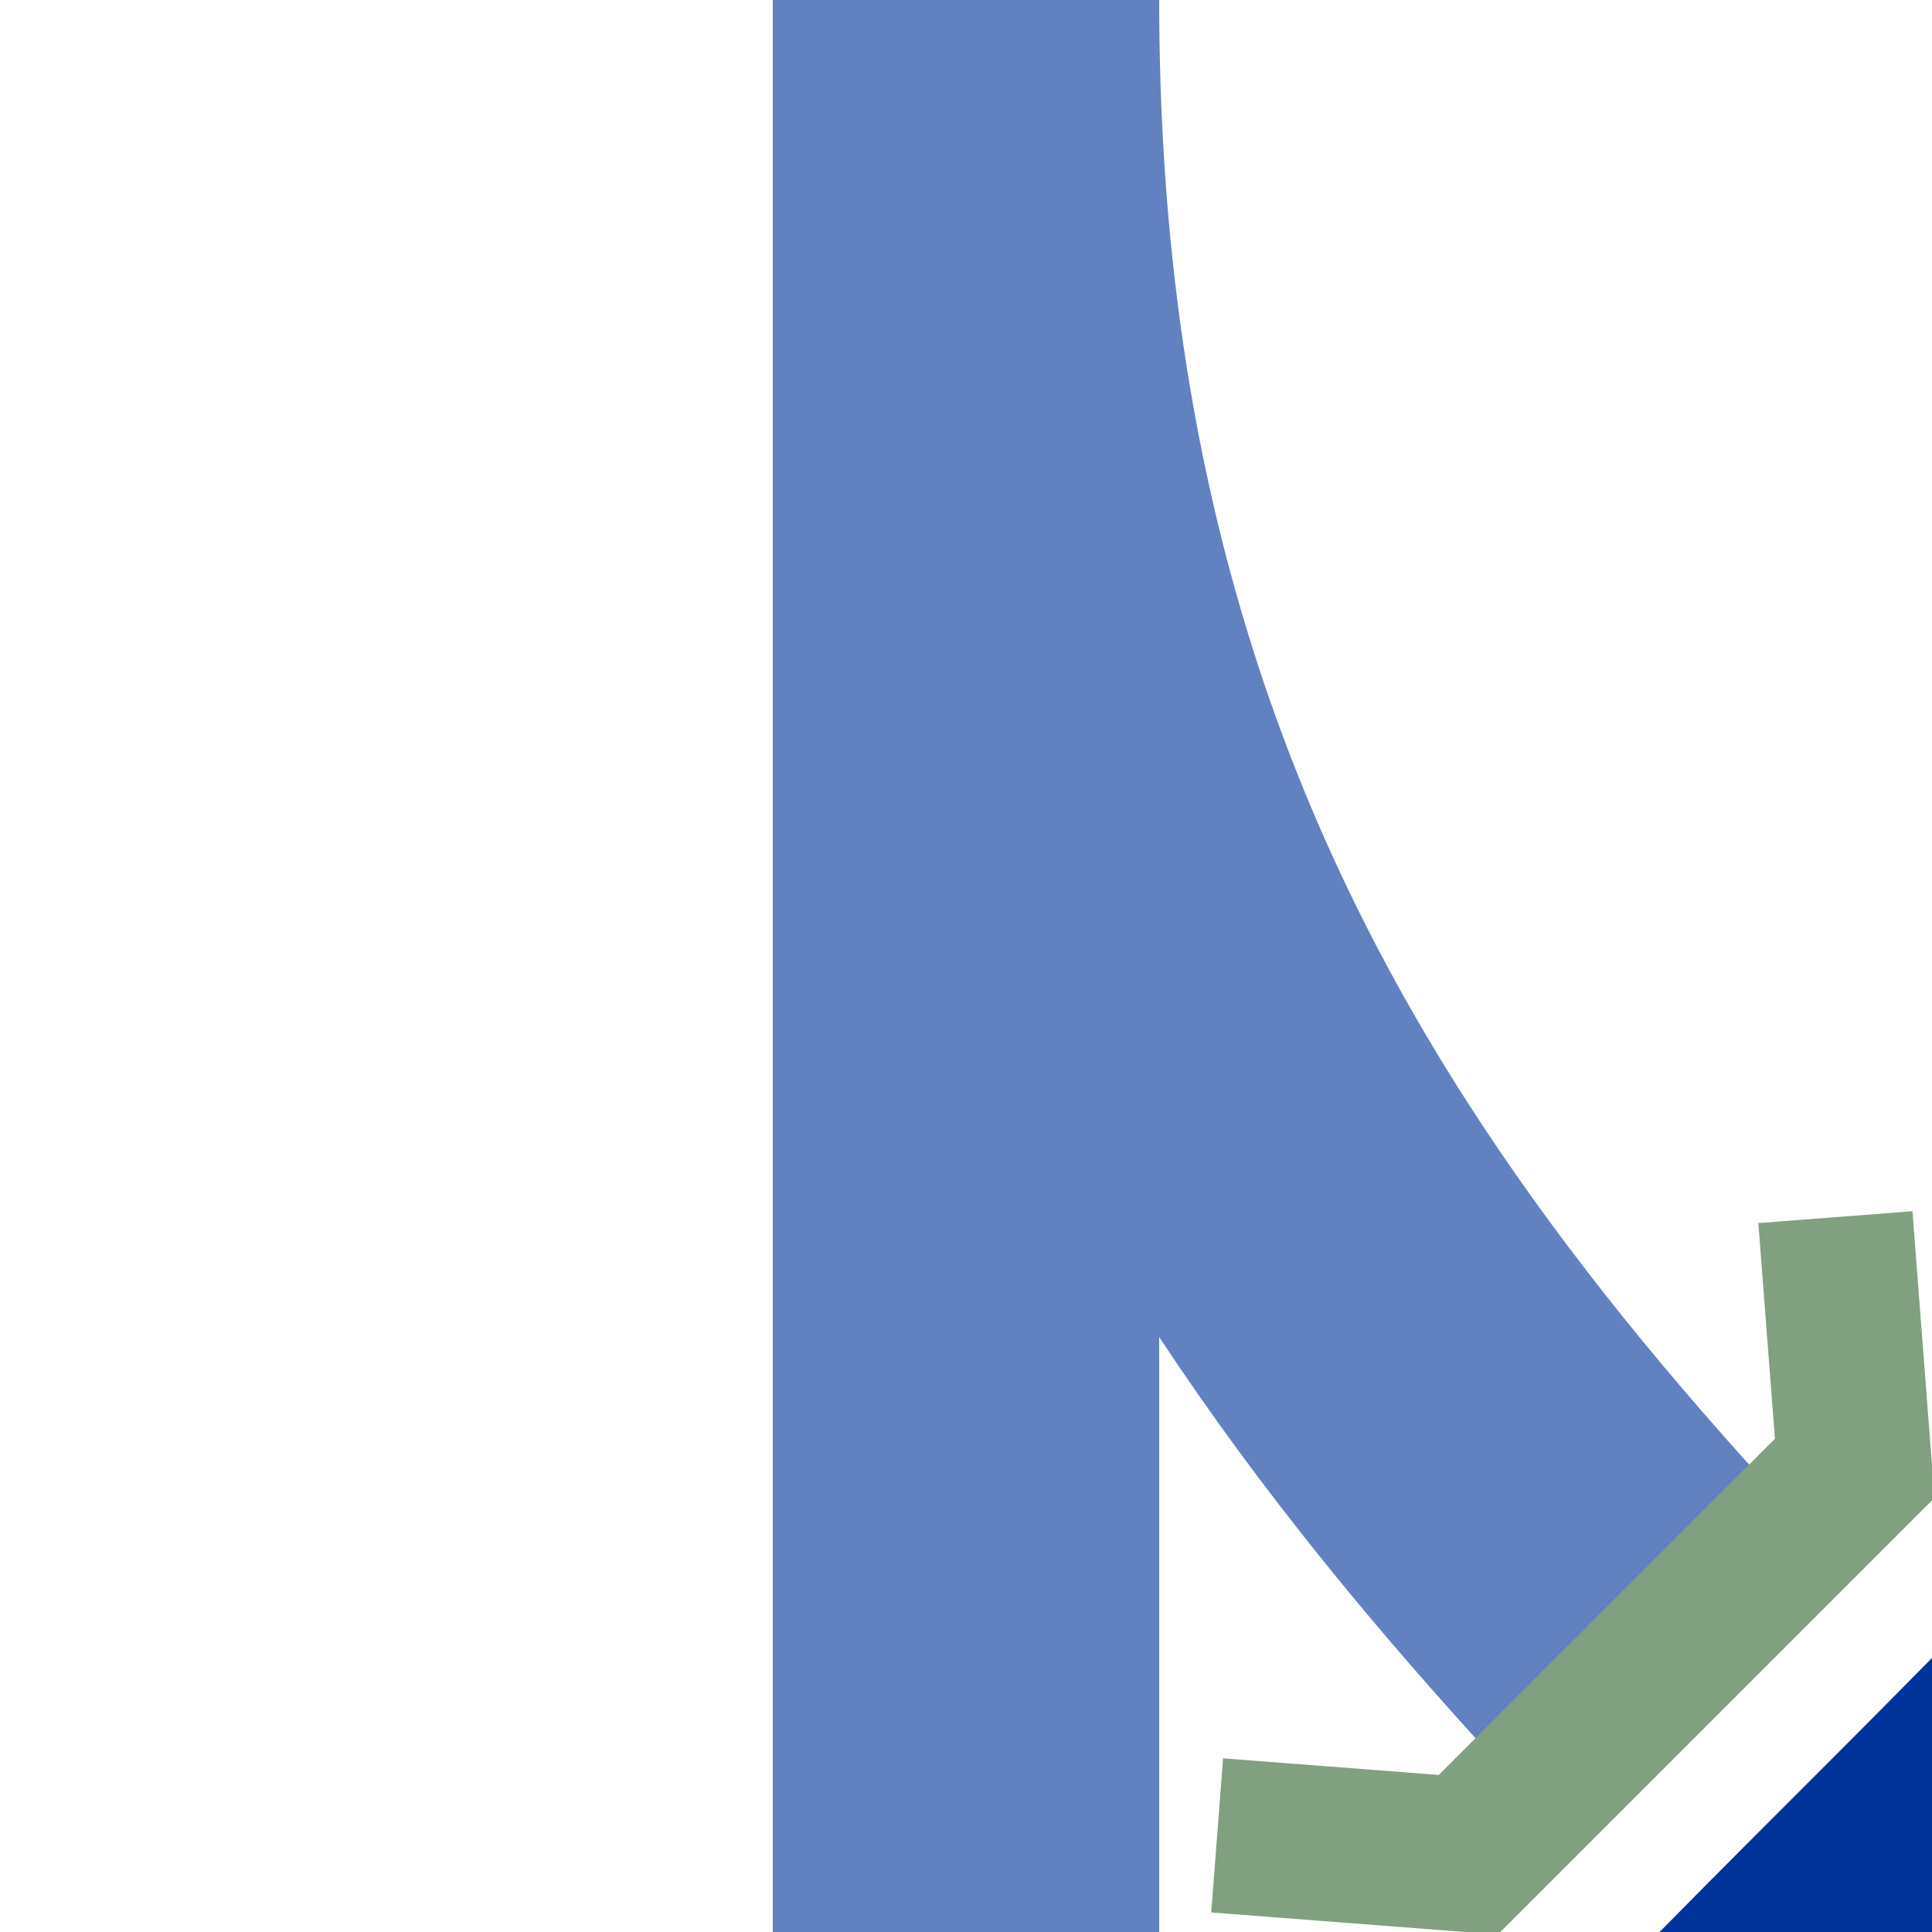
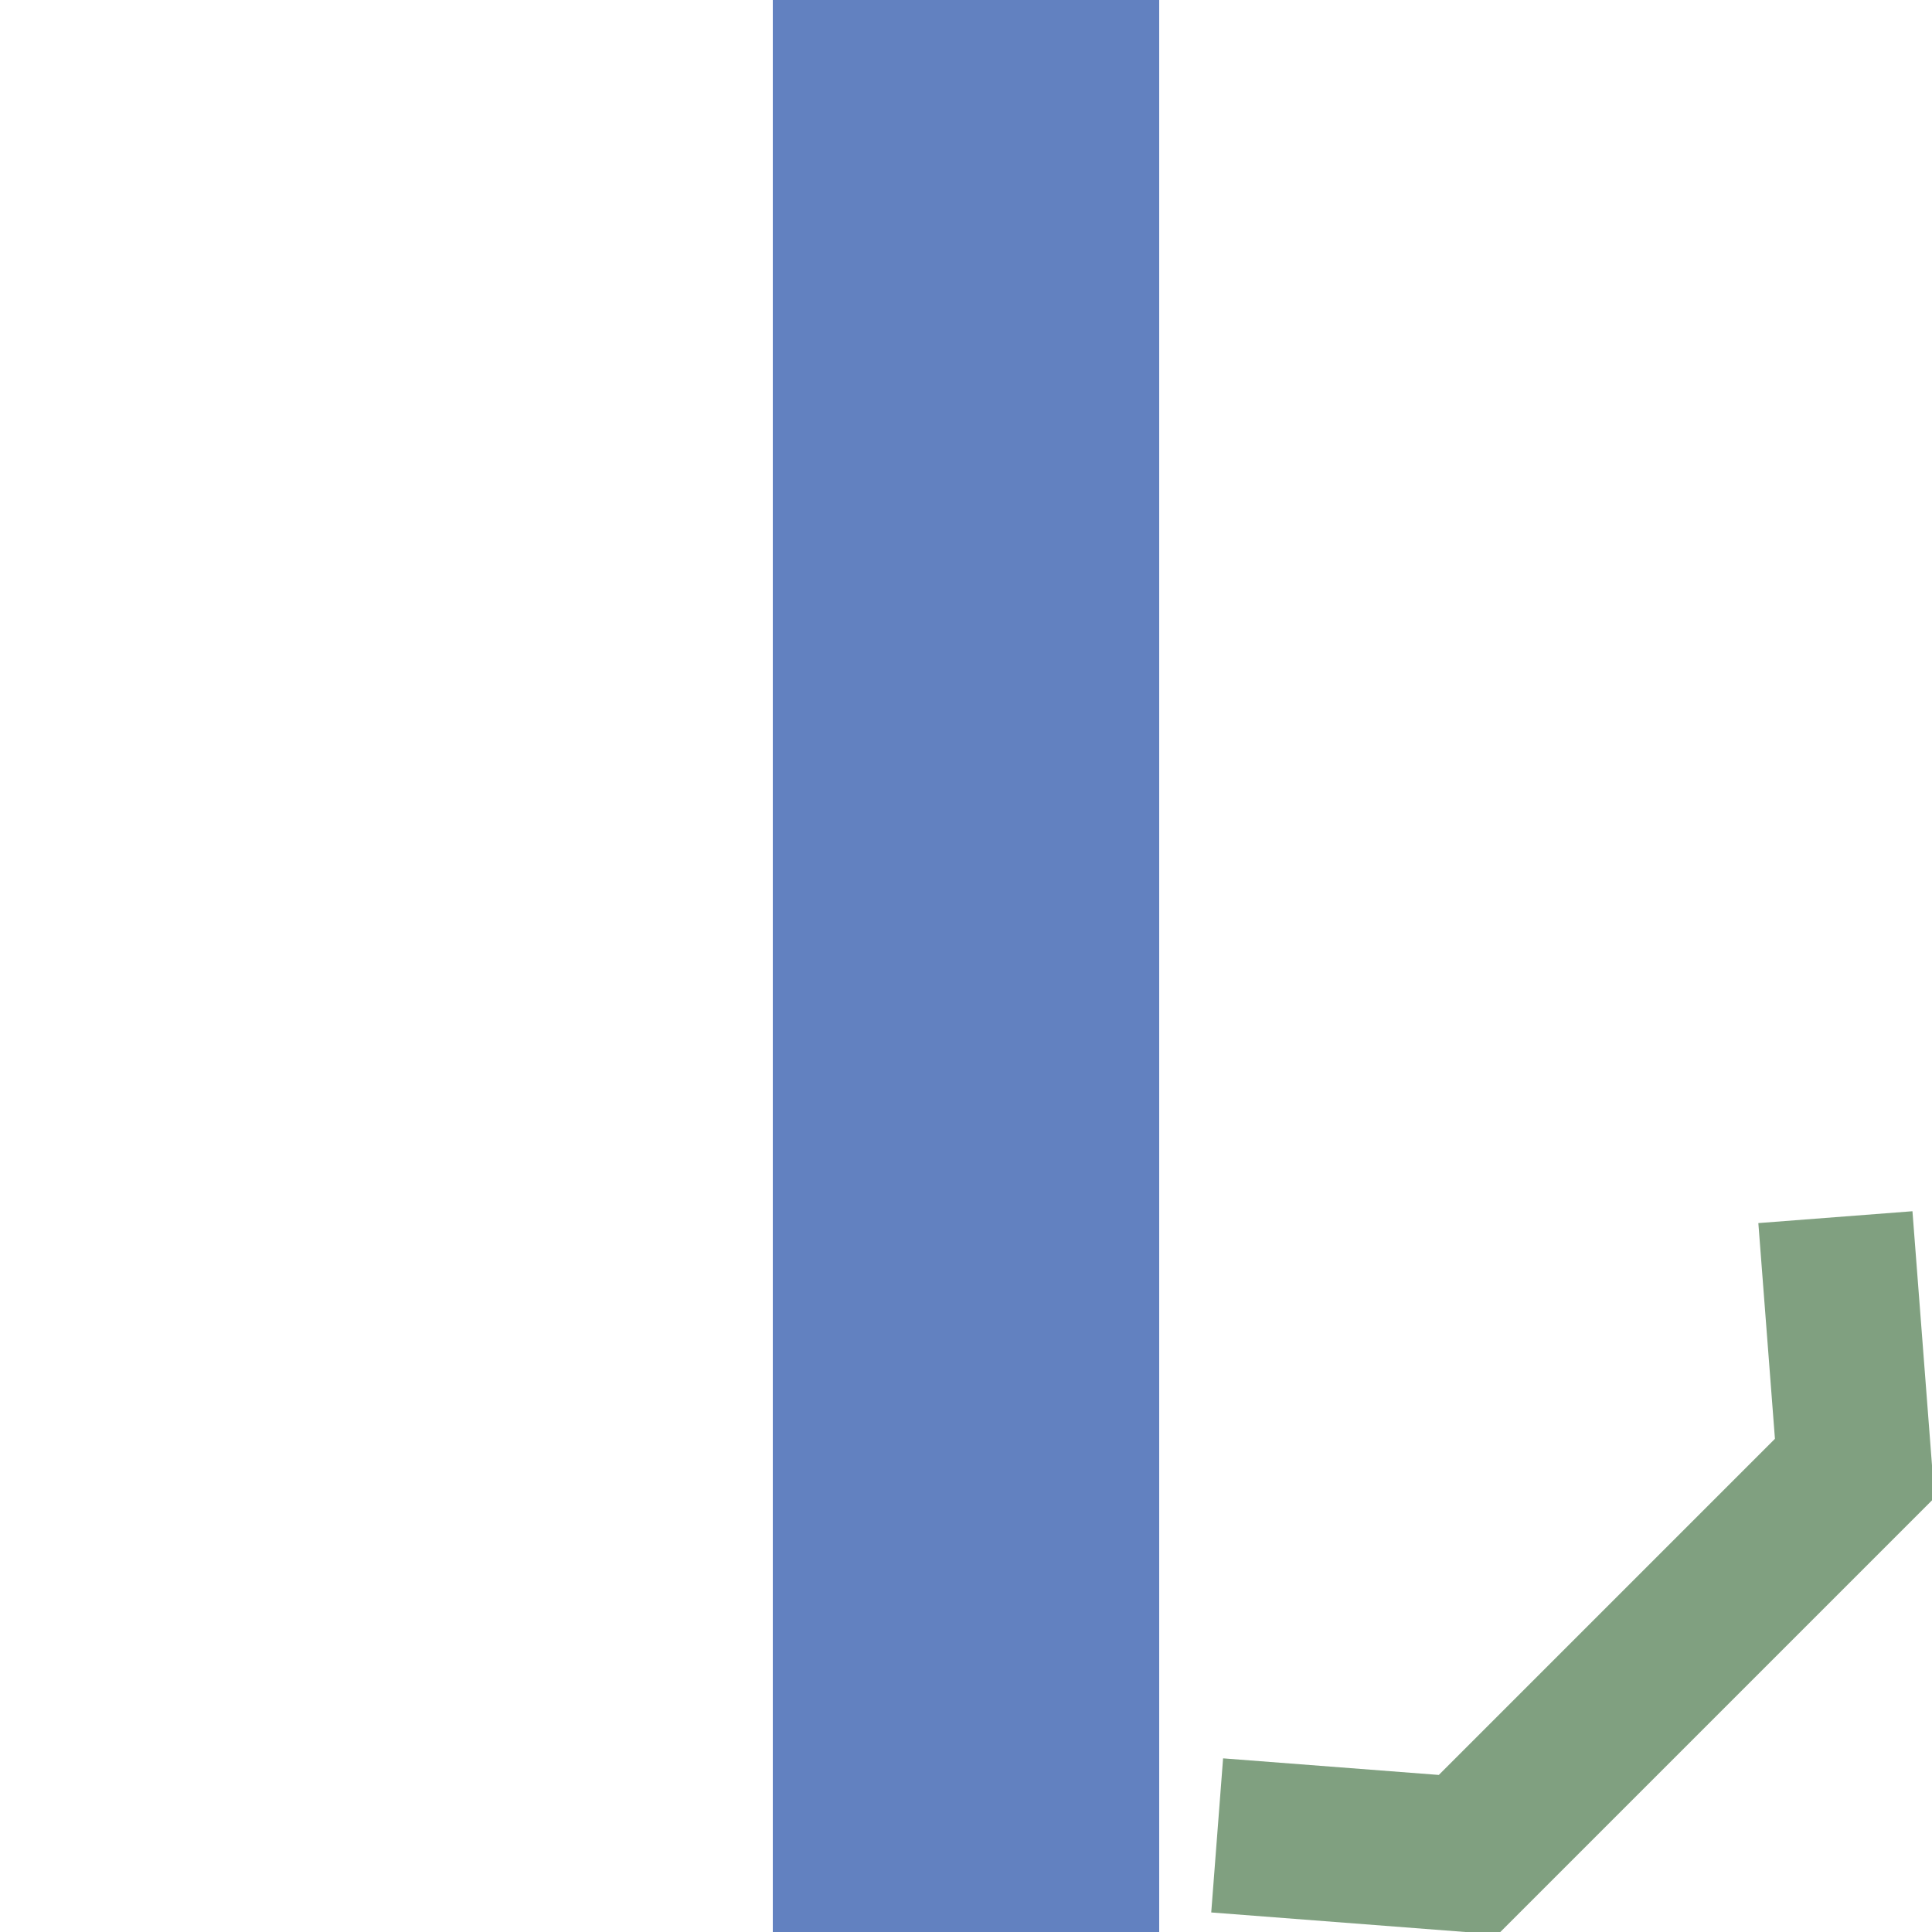
<svg xmlns="http://www.w3.org/2000/svg" width="500" height="500" viewBox="0 0 500 500">
  <title>uexABZg2u</title>
  <g fill="none">
    <g stroke-width="100">
-       <path stroke="#039" d="M 750,0 C 750,250 625,375 500,500 C 375,625 250,750 250,1000" />
      <path stroke="#6281c0" d="M 250,0 V 1000" />
-       <path stroke="#6281c0" d="M 250,0 C 250,250 375,375 500,500 C 625,625 750,750 750,1000" stroke-dasharray="480,200,480" />
    </g>
    <g stroke="#80a080" stroke-width="40">
      <polyline points="475,315 480,380 380,480 315,475" />
-       <polyline points="525,685 520,620 620,520 685,525" />
    </g>
  </g>
</svg>